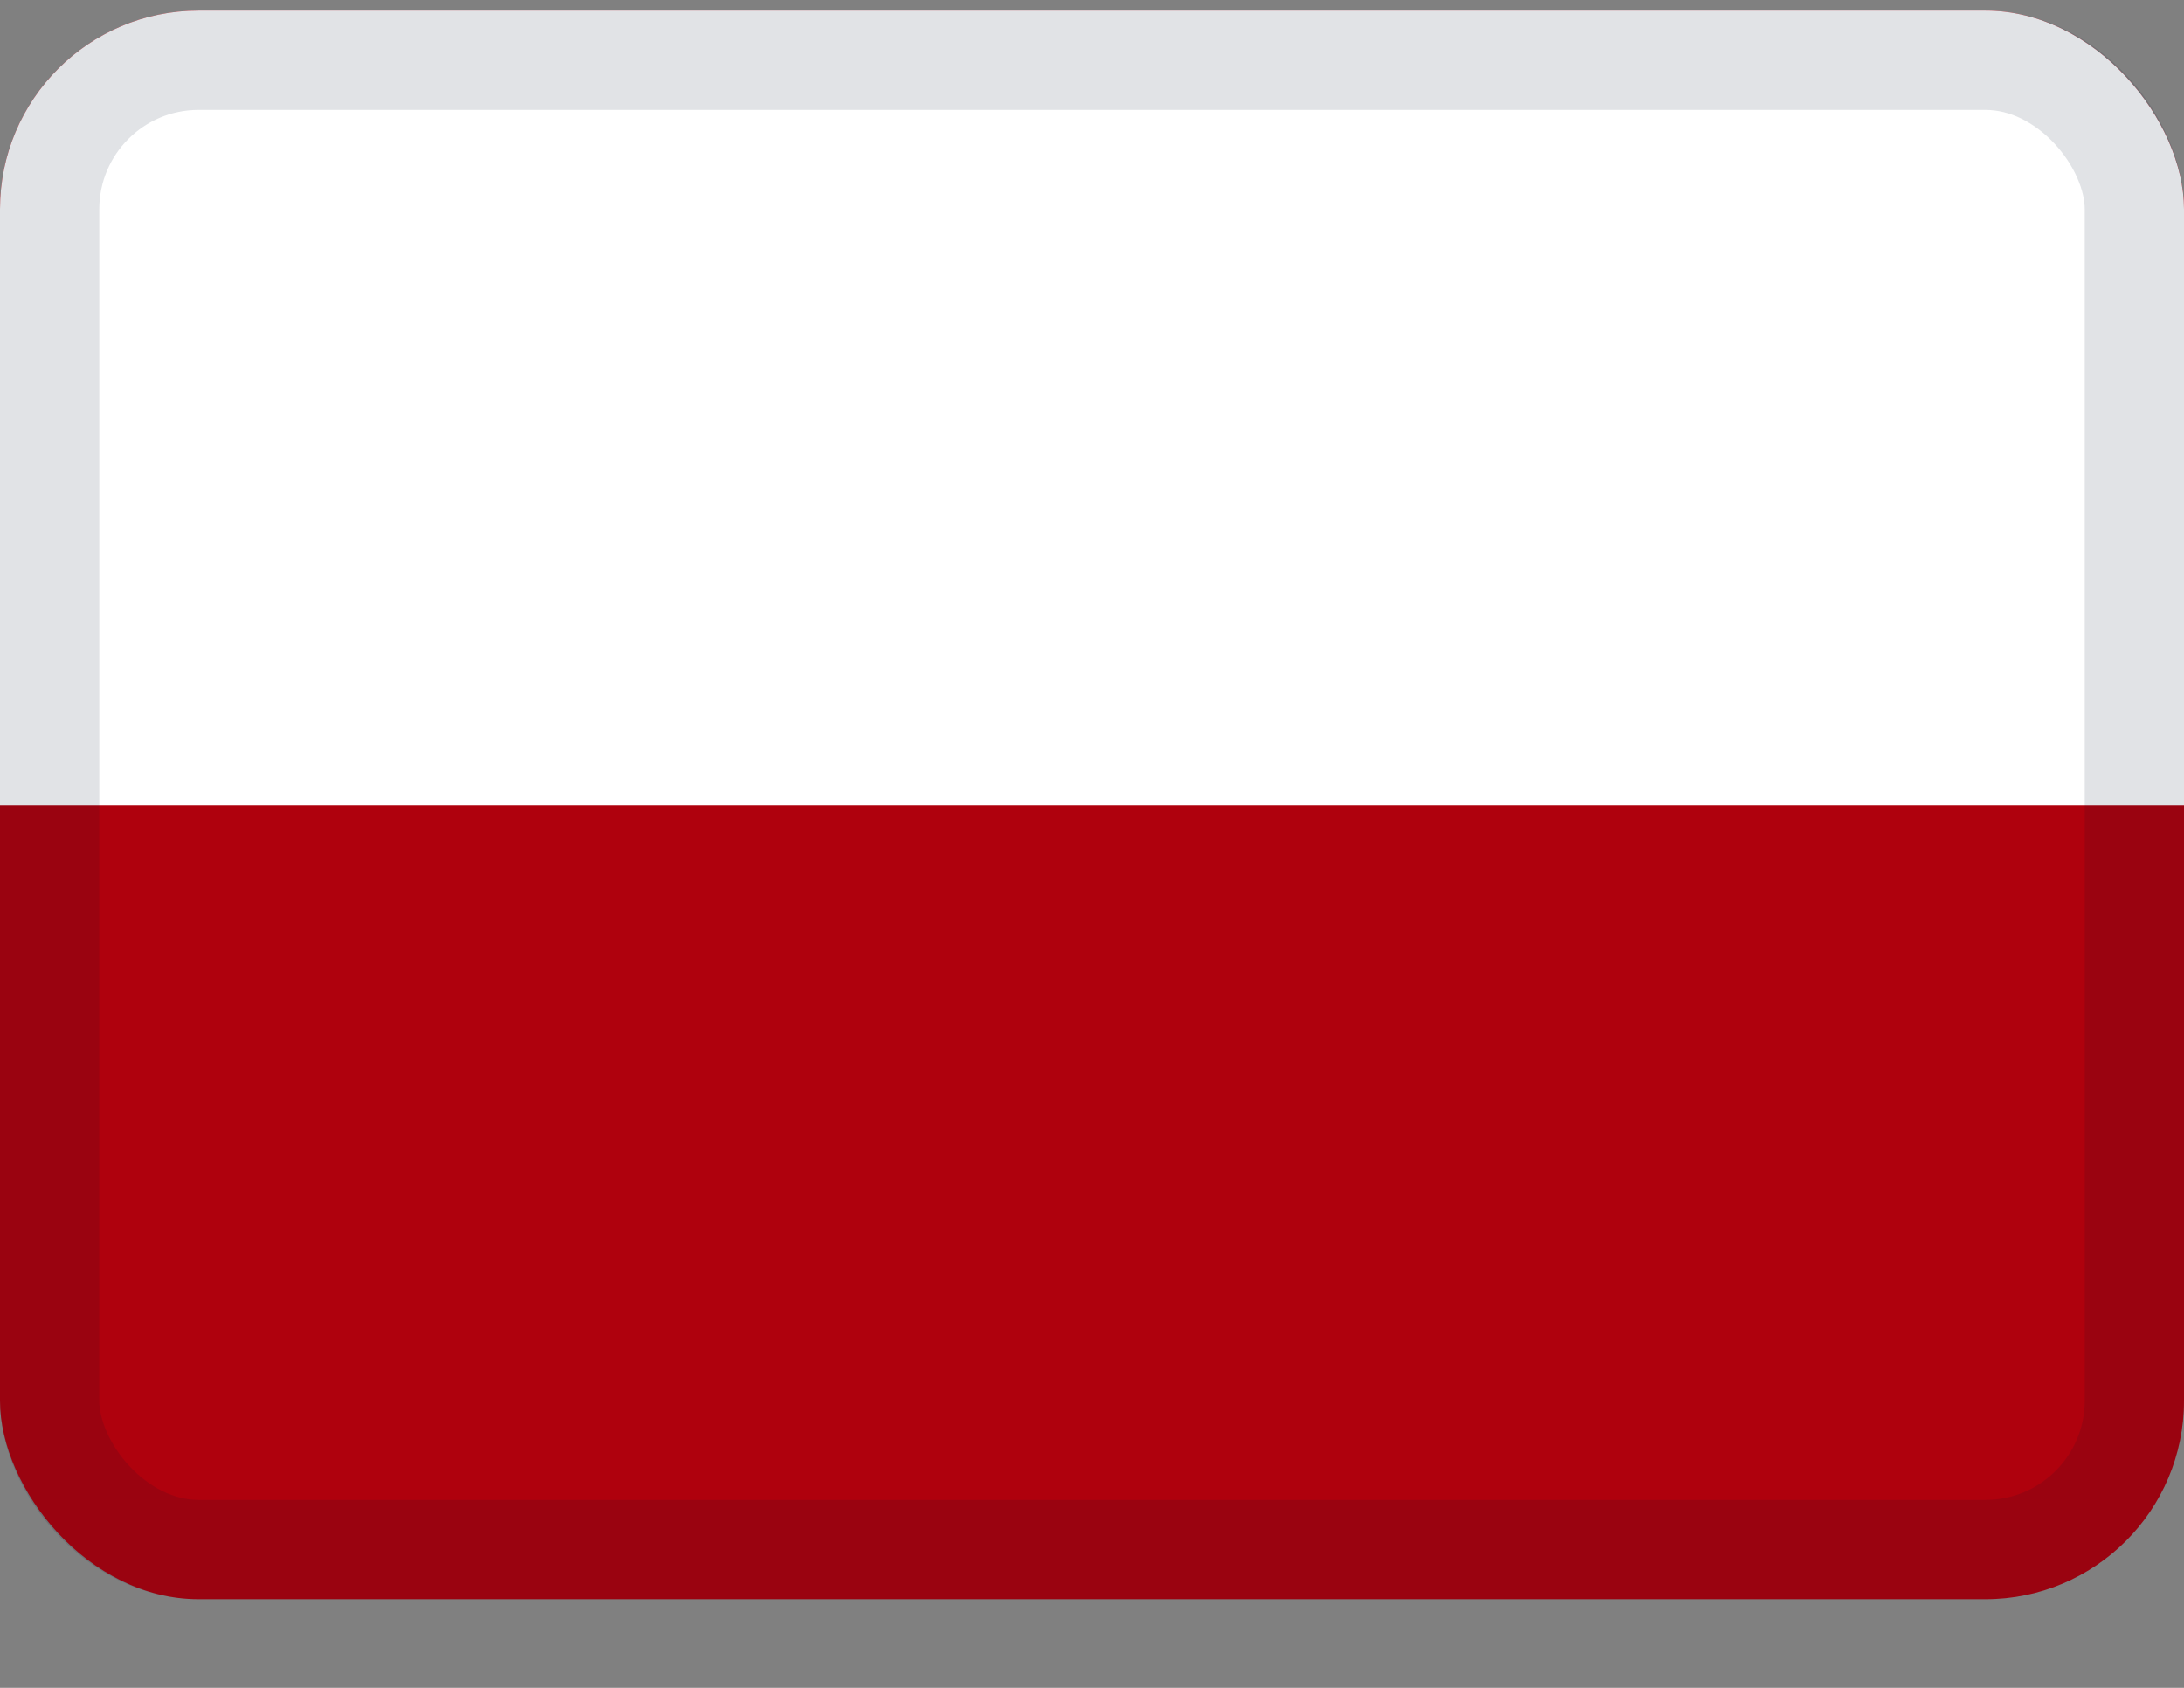
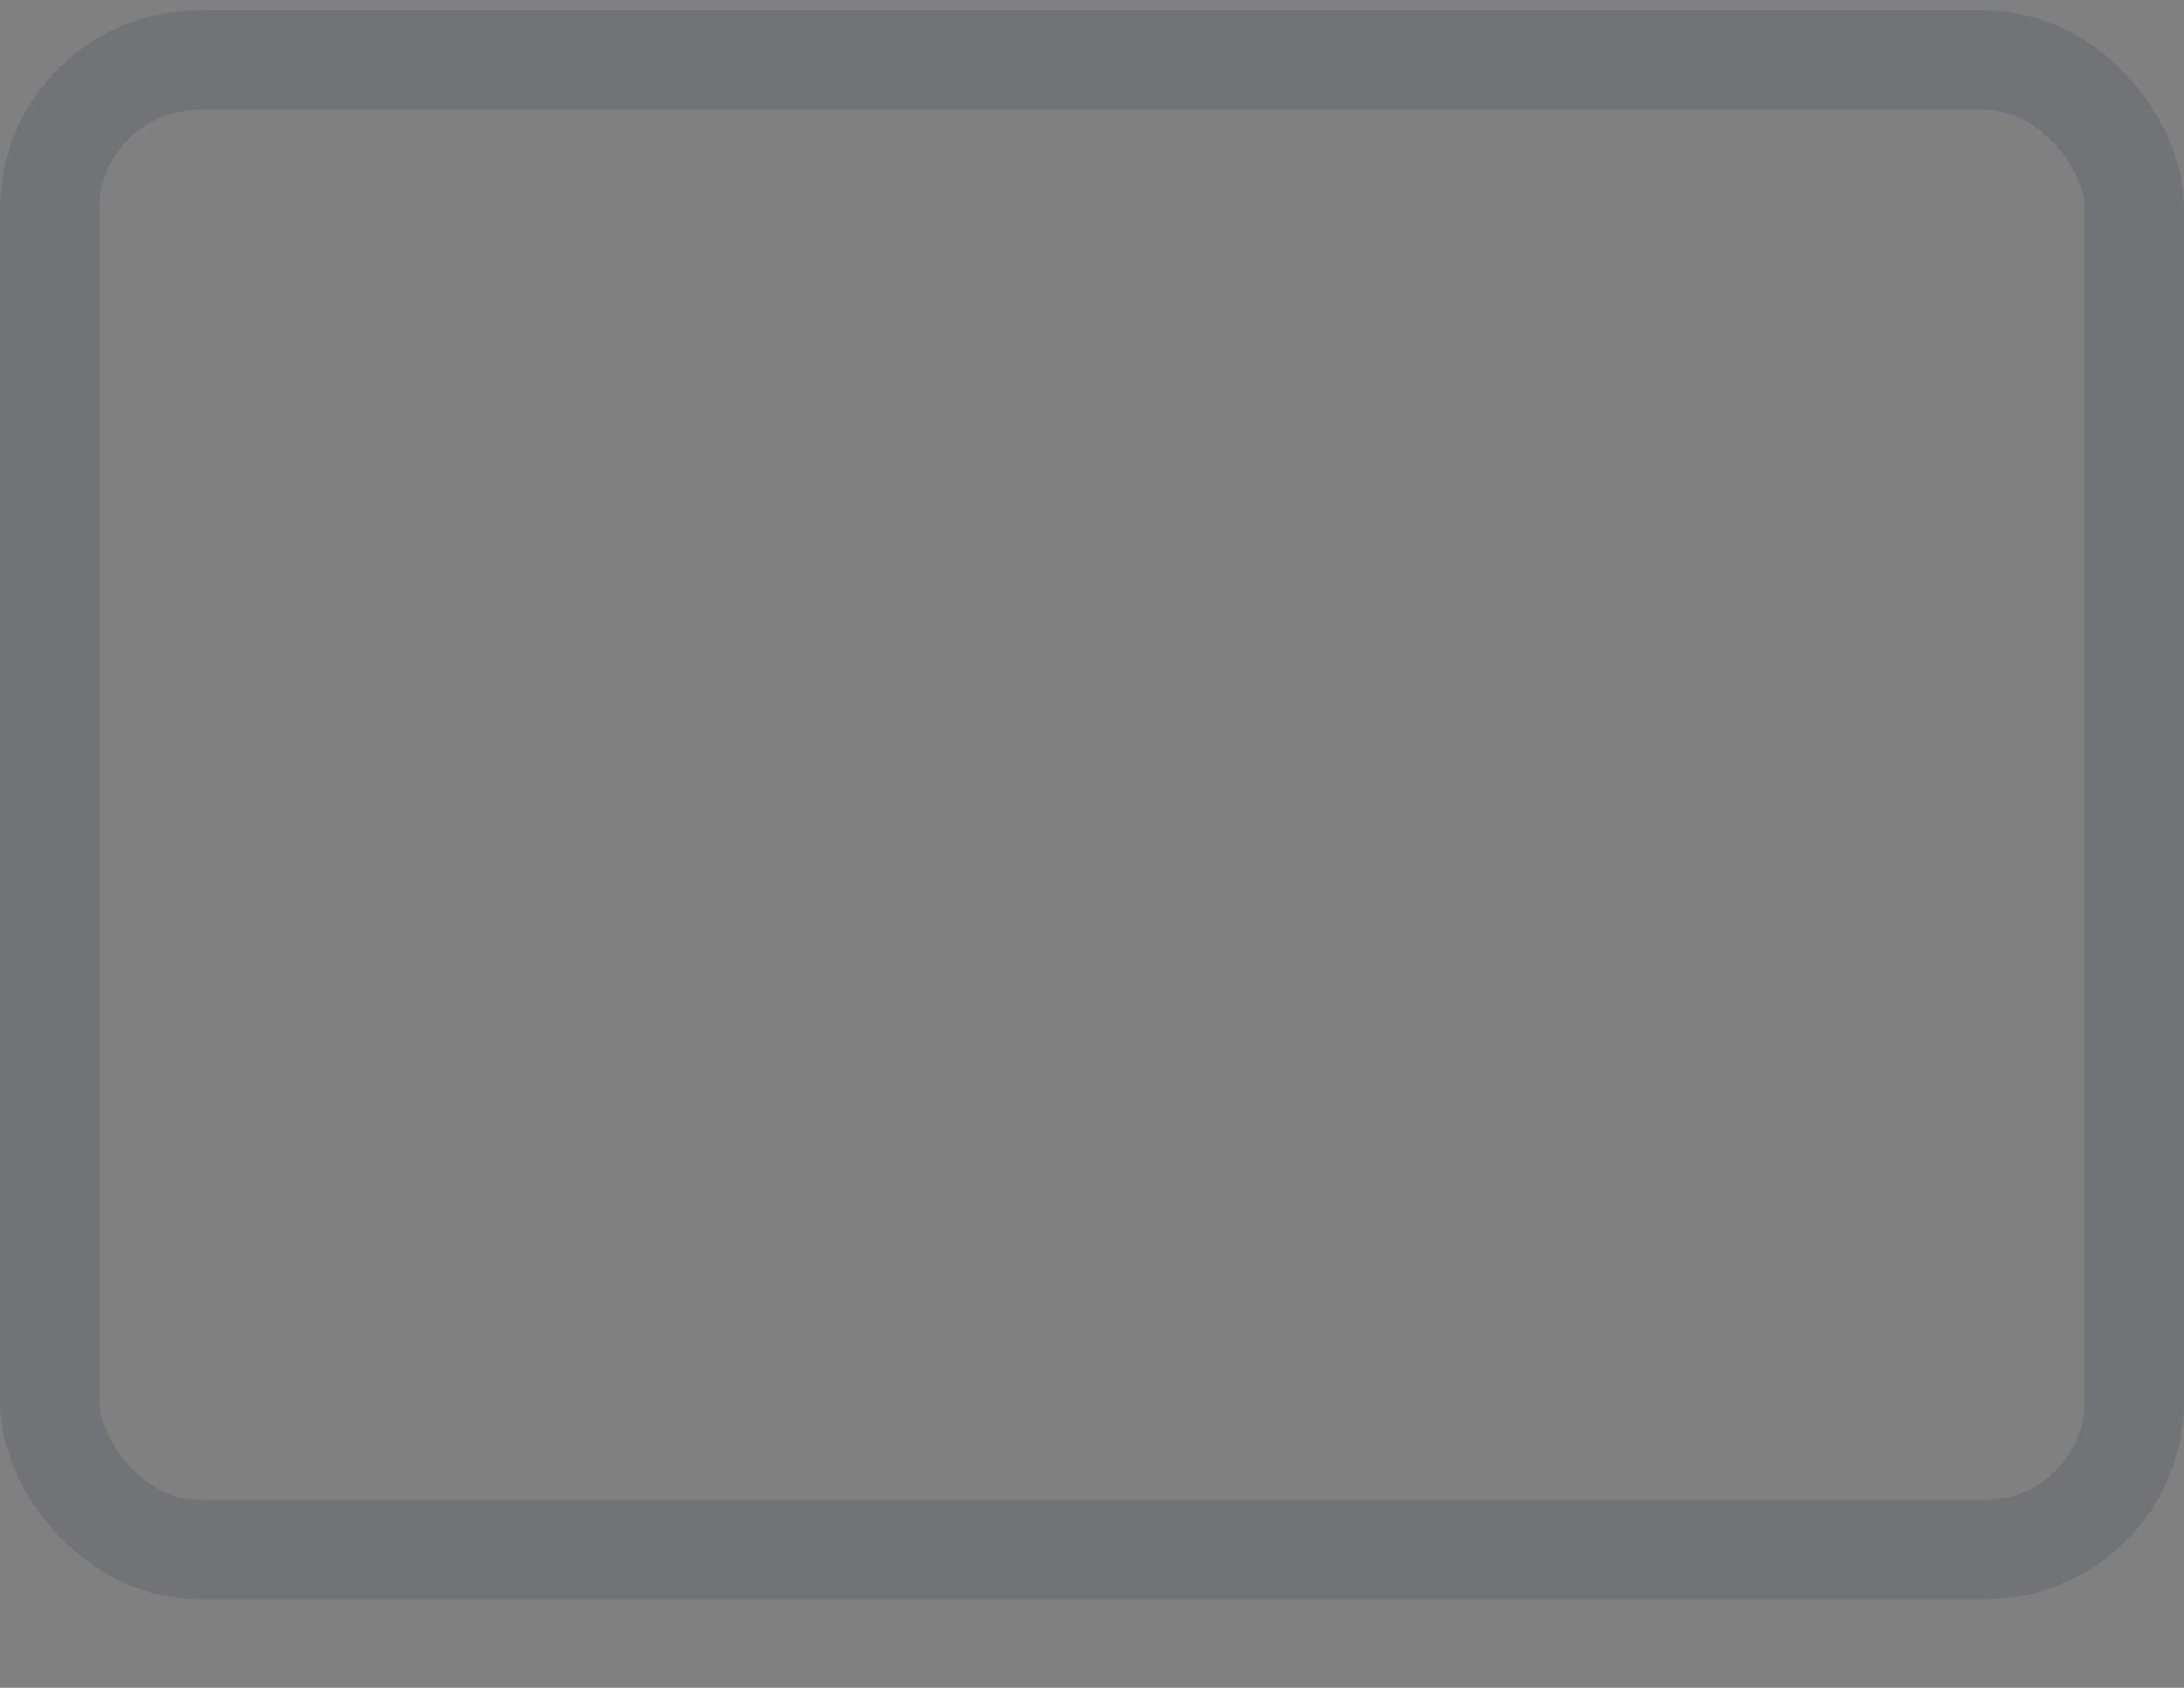
<svg xmlns="http://www.w3.org/2000/svg" width="22" height="17" viewBox="0 0 22 17" fill="none">
  <rect x="0" y="0" width="22" height="17" fill="#808080" stroke="none" />
  <g clip-path="url(#clip0_29_1796)">
    <g clip-path="url(#clip1_29_1796)">
      <rect y="0.107" width="22" height="16" rx="2" fill="#AF010D" />
      <path fill-rule="evenodd" clip-rule="evenodd" d="M0 0.107H22V8.107H0V0.107Z" fill="white" />
    </g>
  </g>
  <rect x="0.5" y="0.607" width="21" height="15" rx="1.5" stroke="#001231" stroke-opacity="0.12" />
  <defs>
    <clipPath id="clip0_29_1796">
      <rect y="0.107" width="22" height="16" rx="2" fill="white" />
    </clipPath>
    <clipPath id="clip1_29_1796">
-       <rect y="0.107" width="22" height="16" rx="2" fill="white" />
-     </clipPath>
+       </clipPath>
  </defs>
</svg>